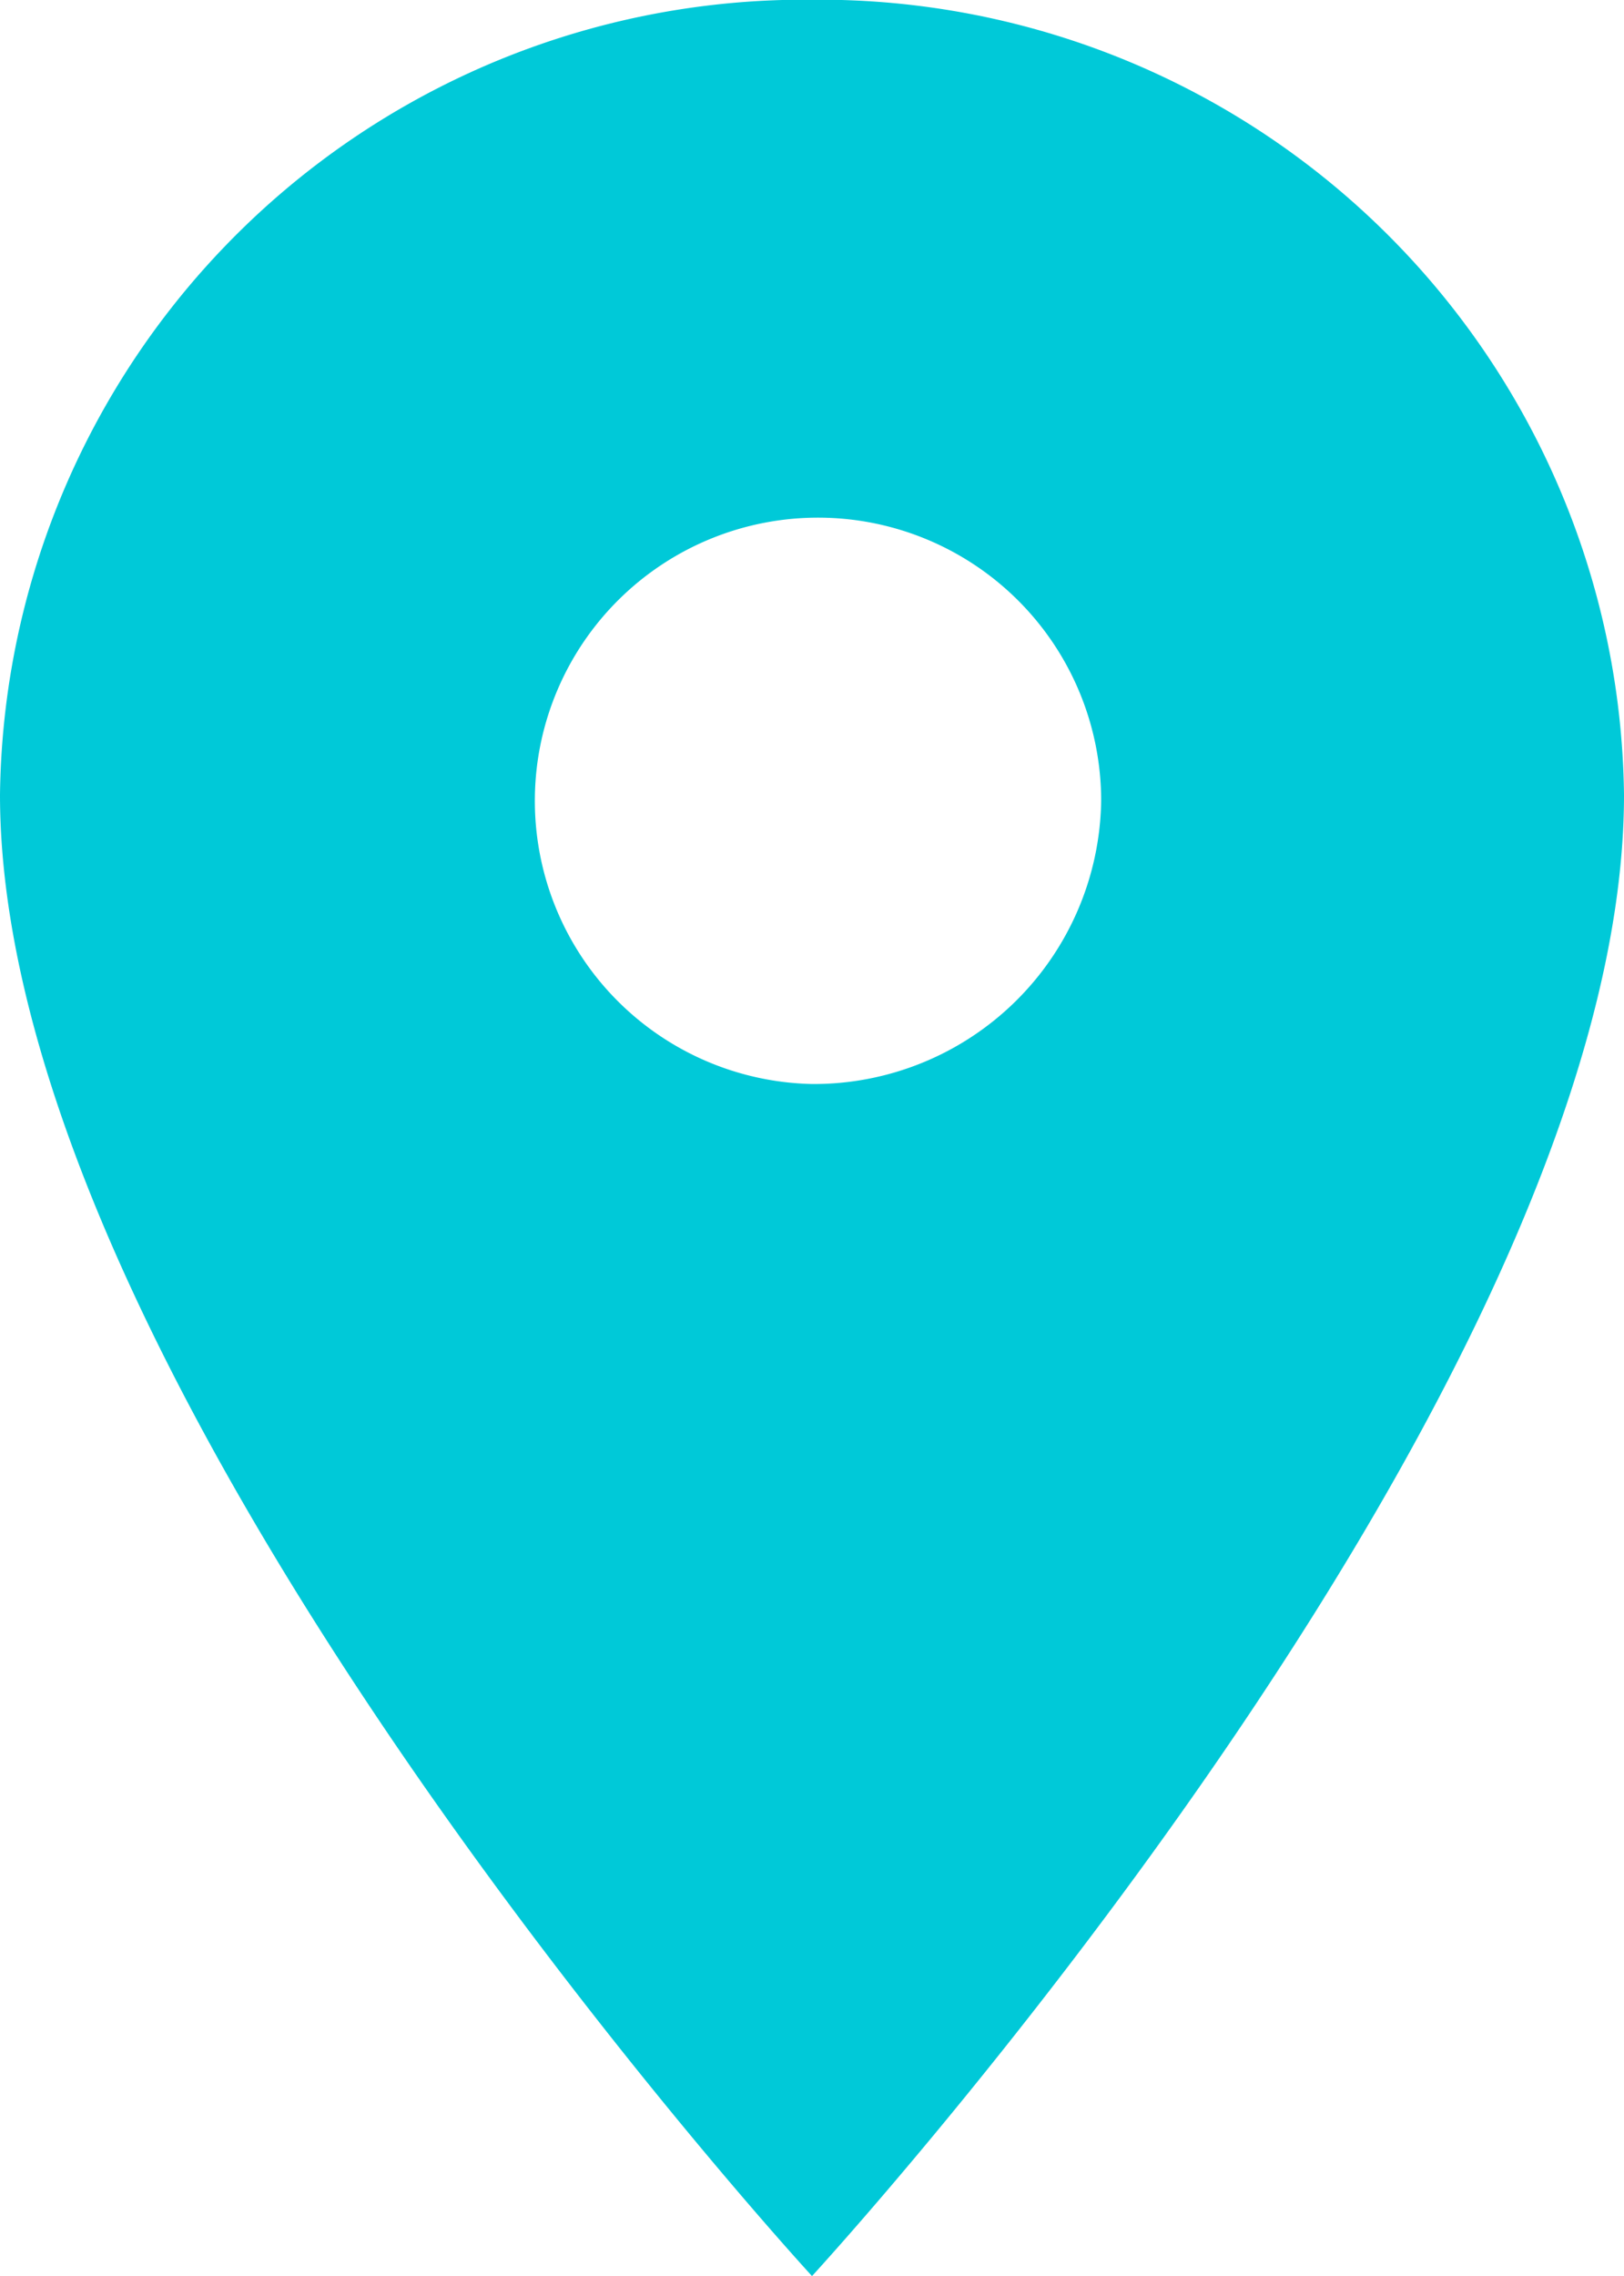
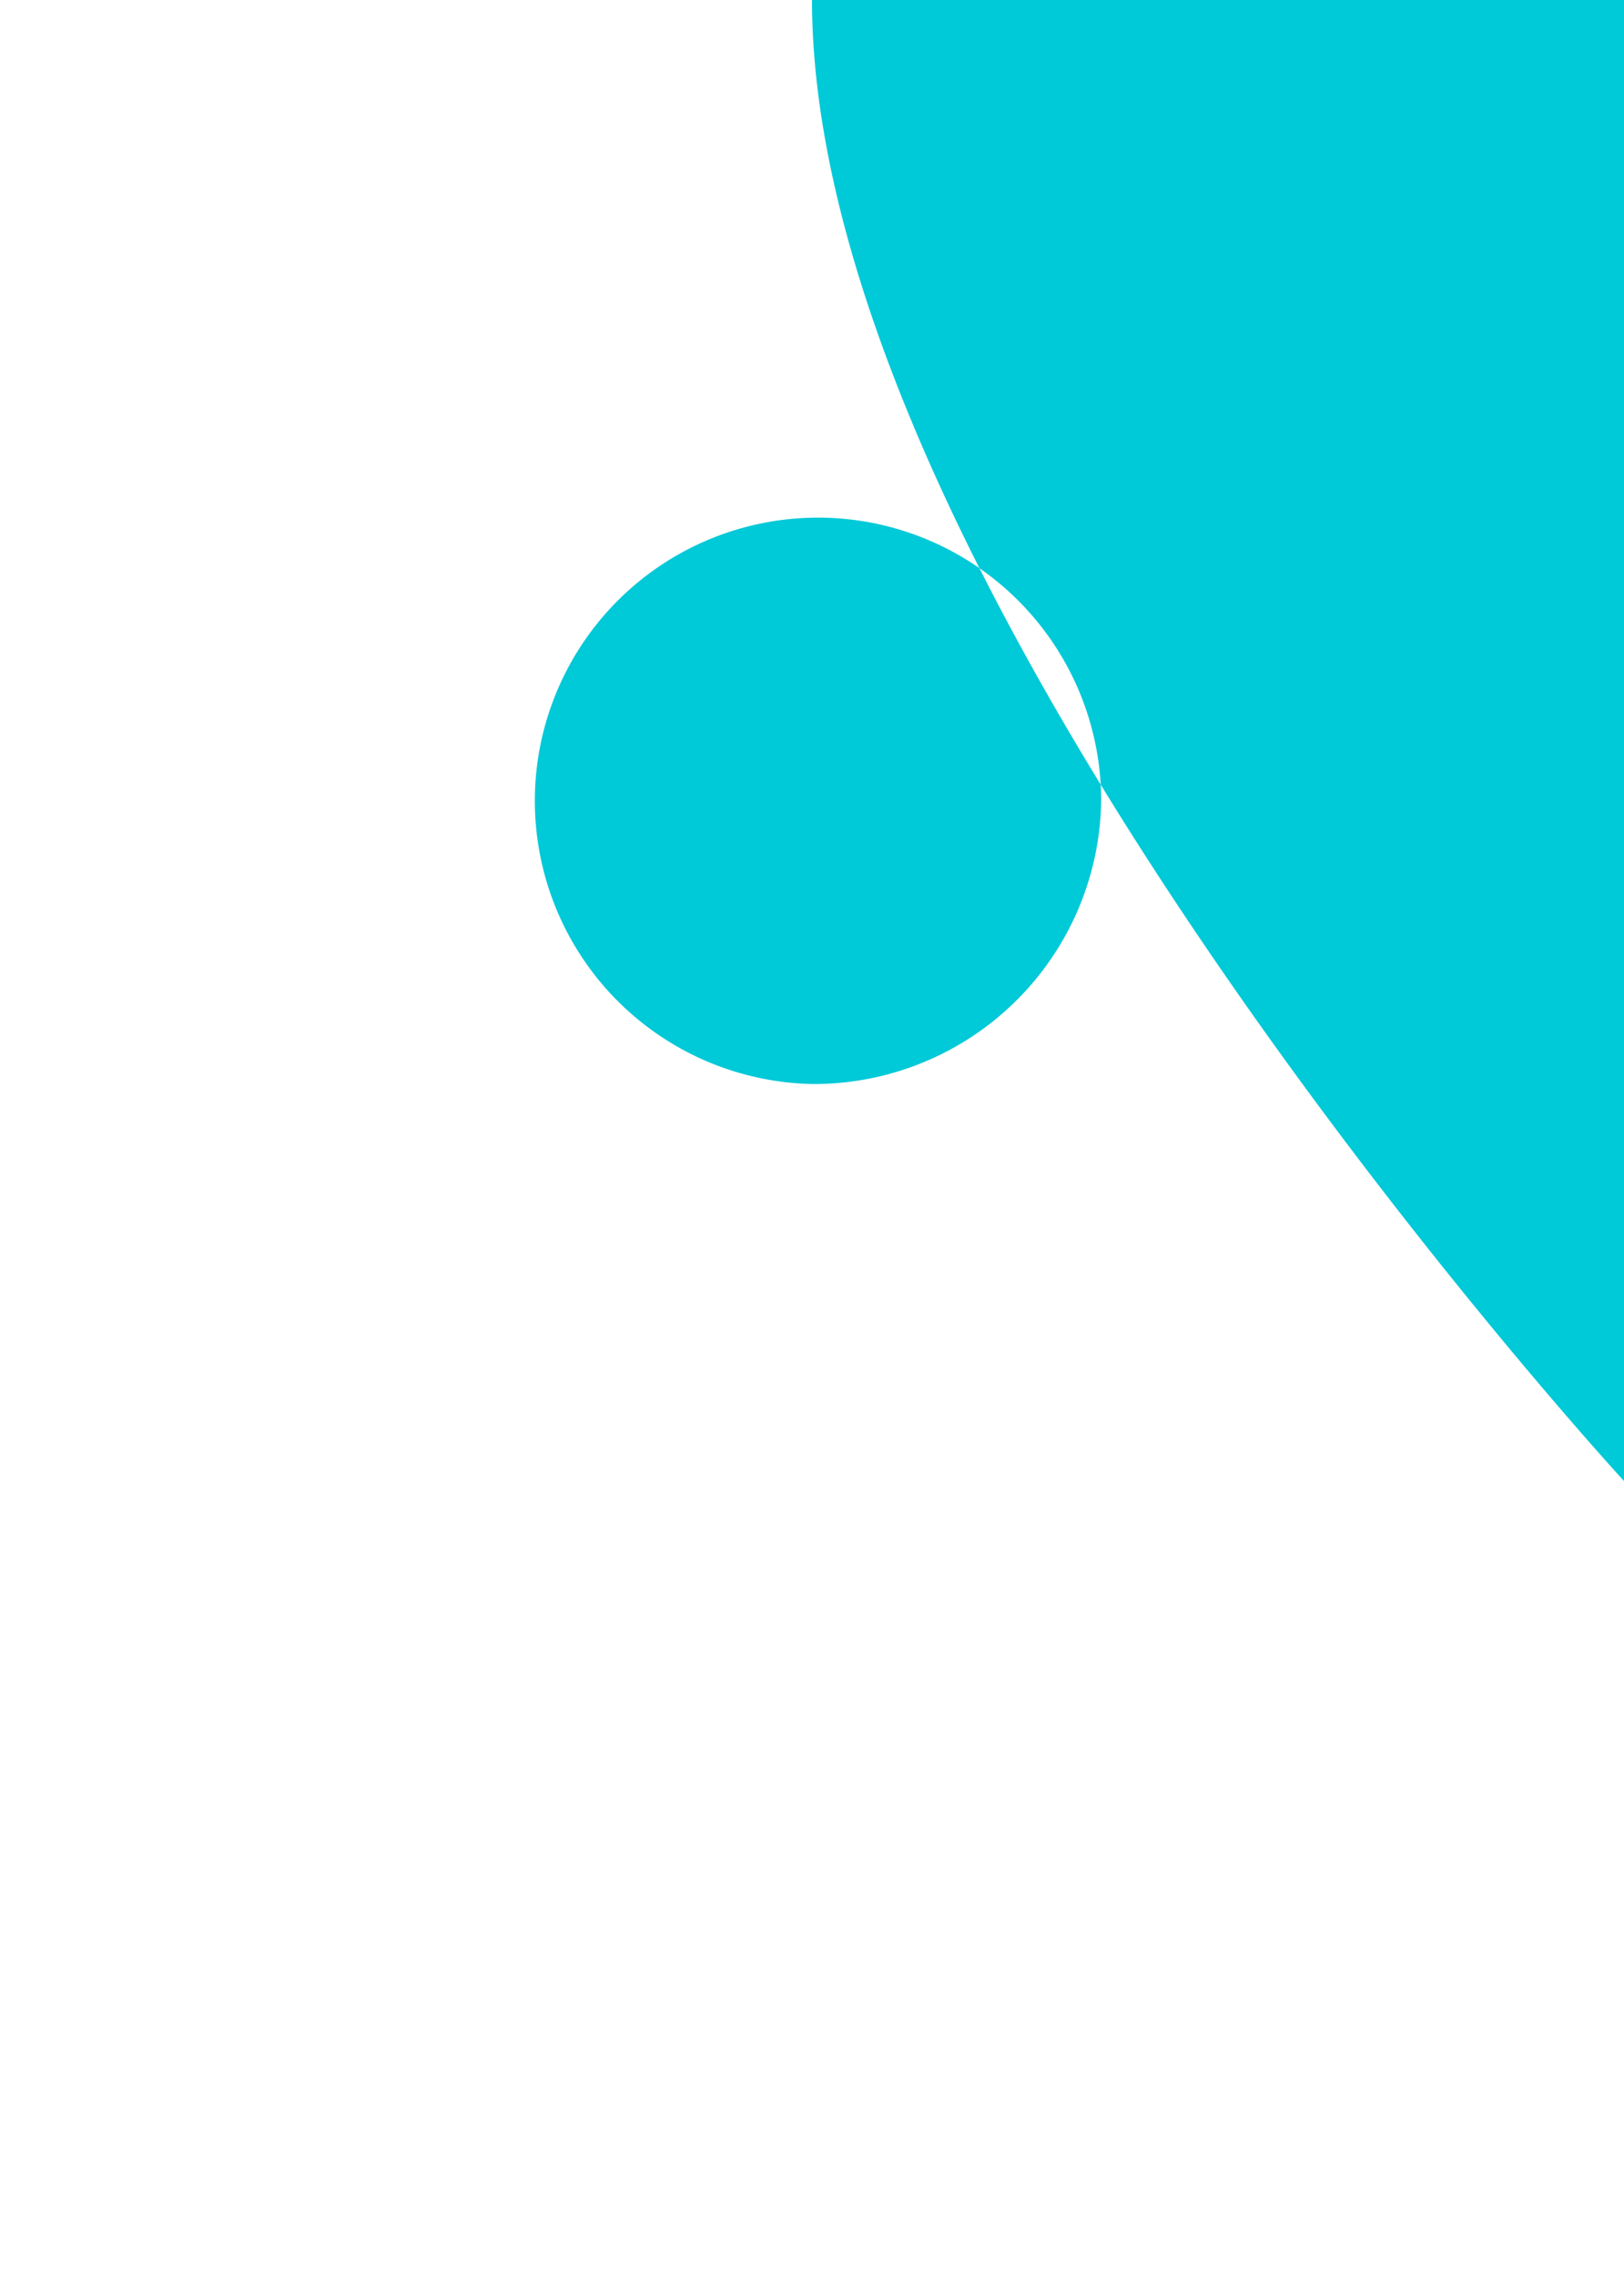
<svg xmlns="http://www.w3.org/2000/svg" width="12.434" height="17.425" viewBox="0 0 12.434 17.425">
-   <path id="Tracé_954" data-name="Tracé 954" d="M197.978,73a2.168,2.168,0,1,1,2.214-2.167A2.2,2.2,0,0,1,197.978,73m0-8.3a6.16,6.16,0,0,0-6.217,6.086c0,4.585,6.217,11.339,6.217,11.339s6.217-6.753,6.217-11.339a6.16,6.16,0,0,0-6.217-6.086" transform="translate(-191.761 -64.702)" fill="#00c9d8" />
+   <path id="Tracé_954" data-name="Tracé 954" d="M197.978,73a2.168,2.168,0,1,1,2.214-2.167A2.2,2.2,0,0,1,197.978,73m0-8.3c0,4.585,6.217,11.339,6.217,11.339s6.217-6.753,6.217-11.339a6.16,6.16,0,0,0-6.217-6.086" transform="translate(-191.761 -64.702)" fill="#00c9d8" />
</svg>